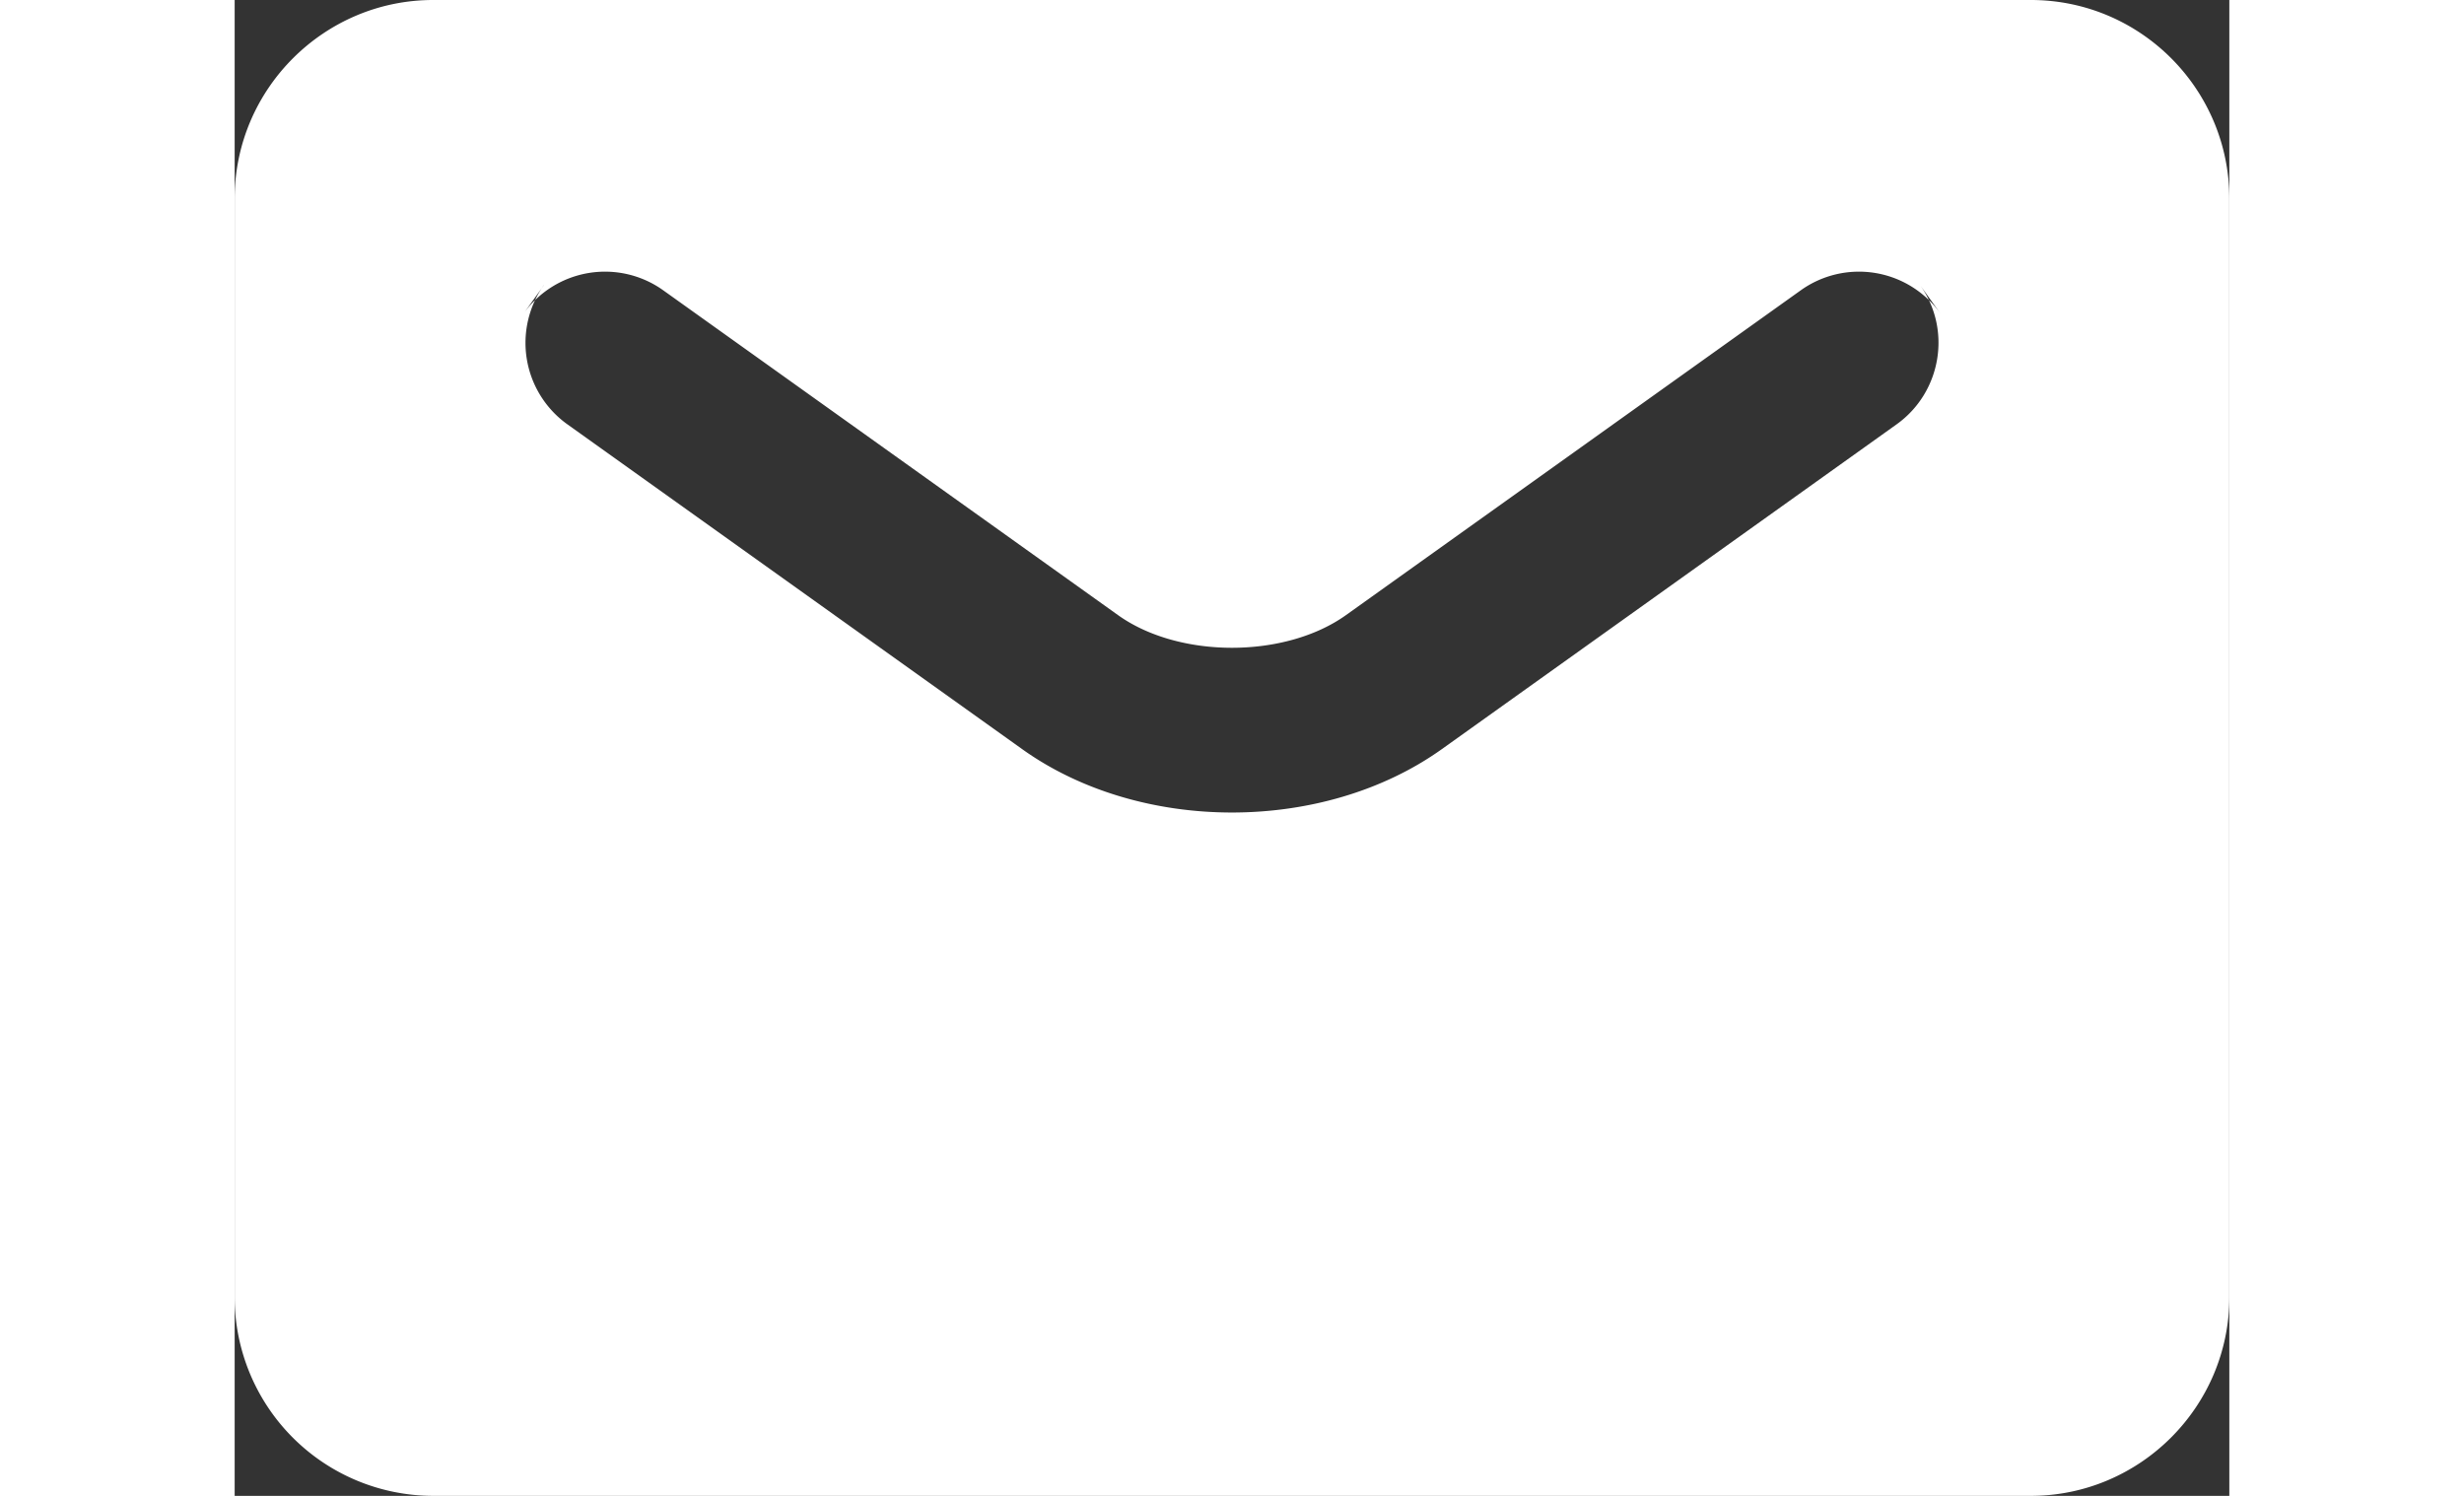
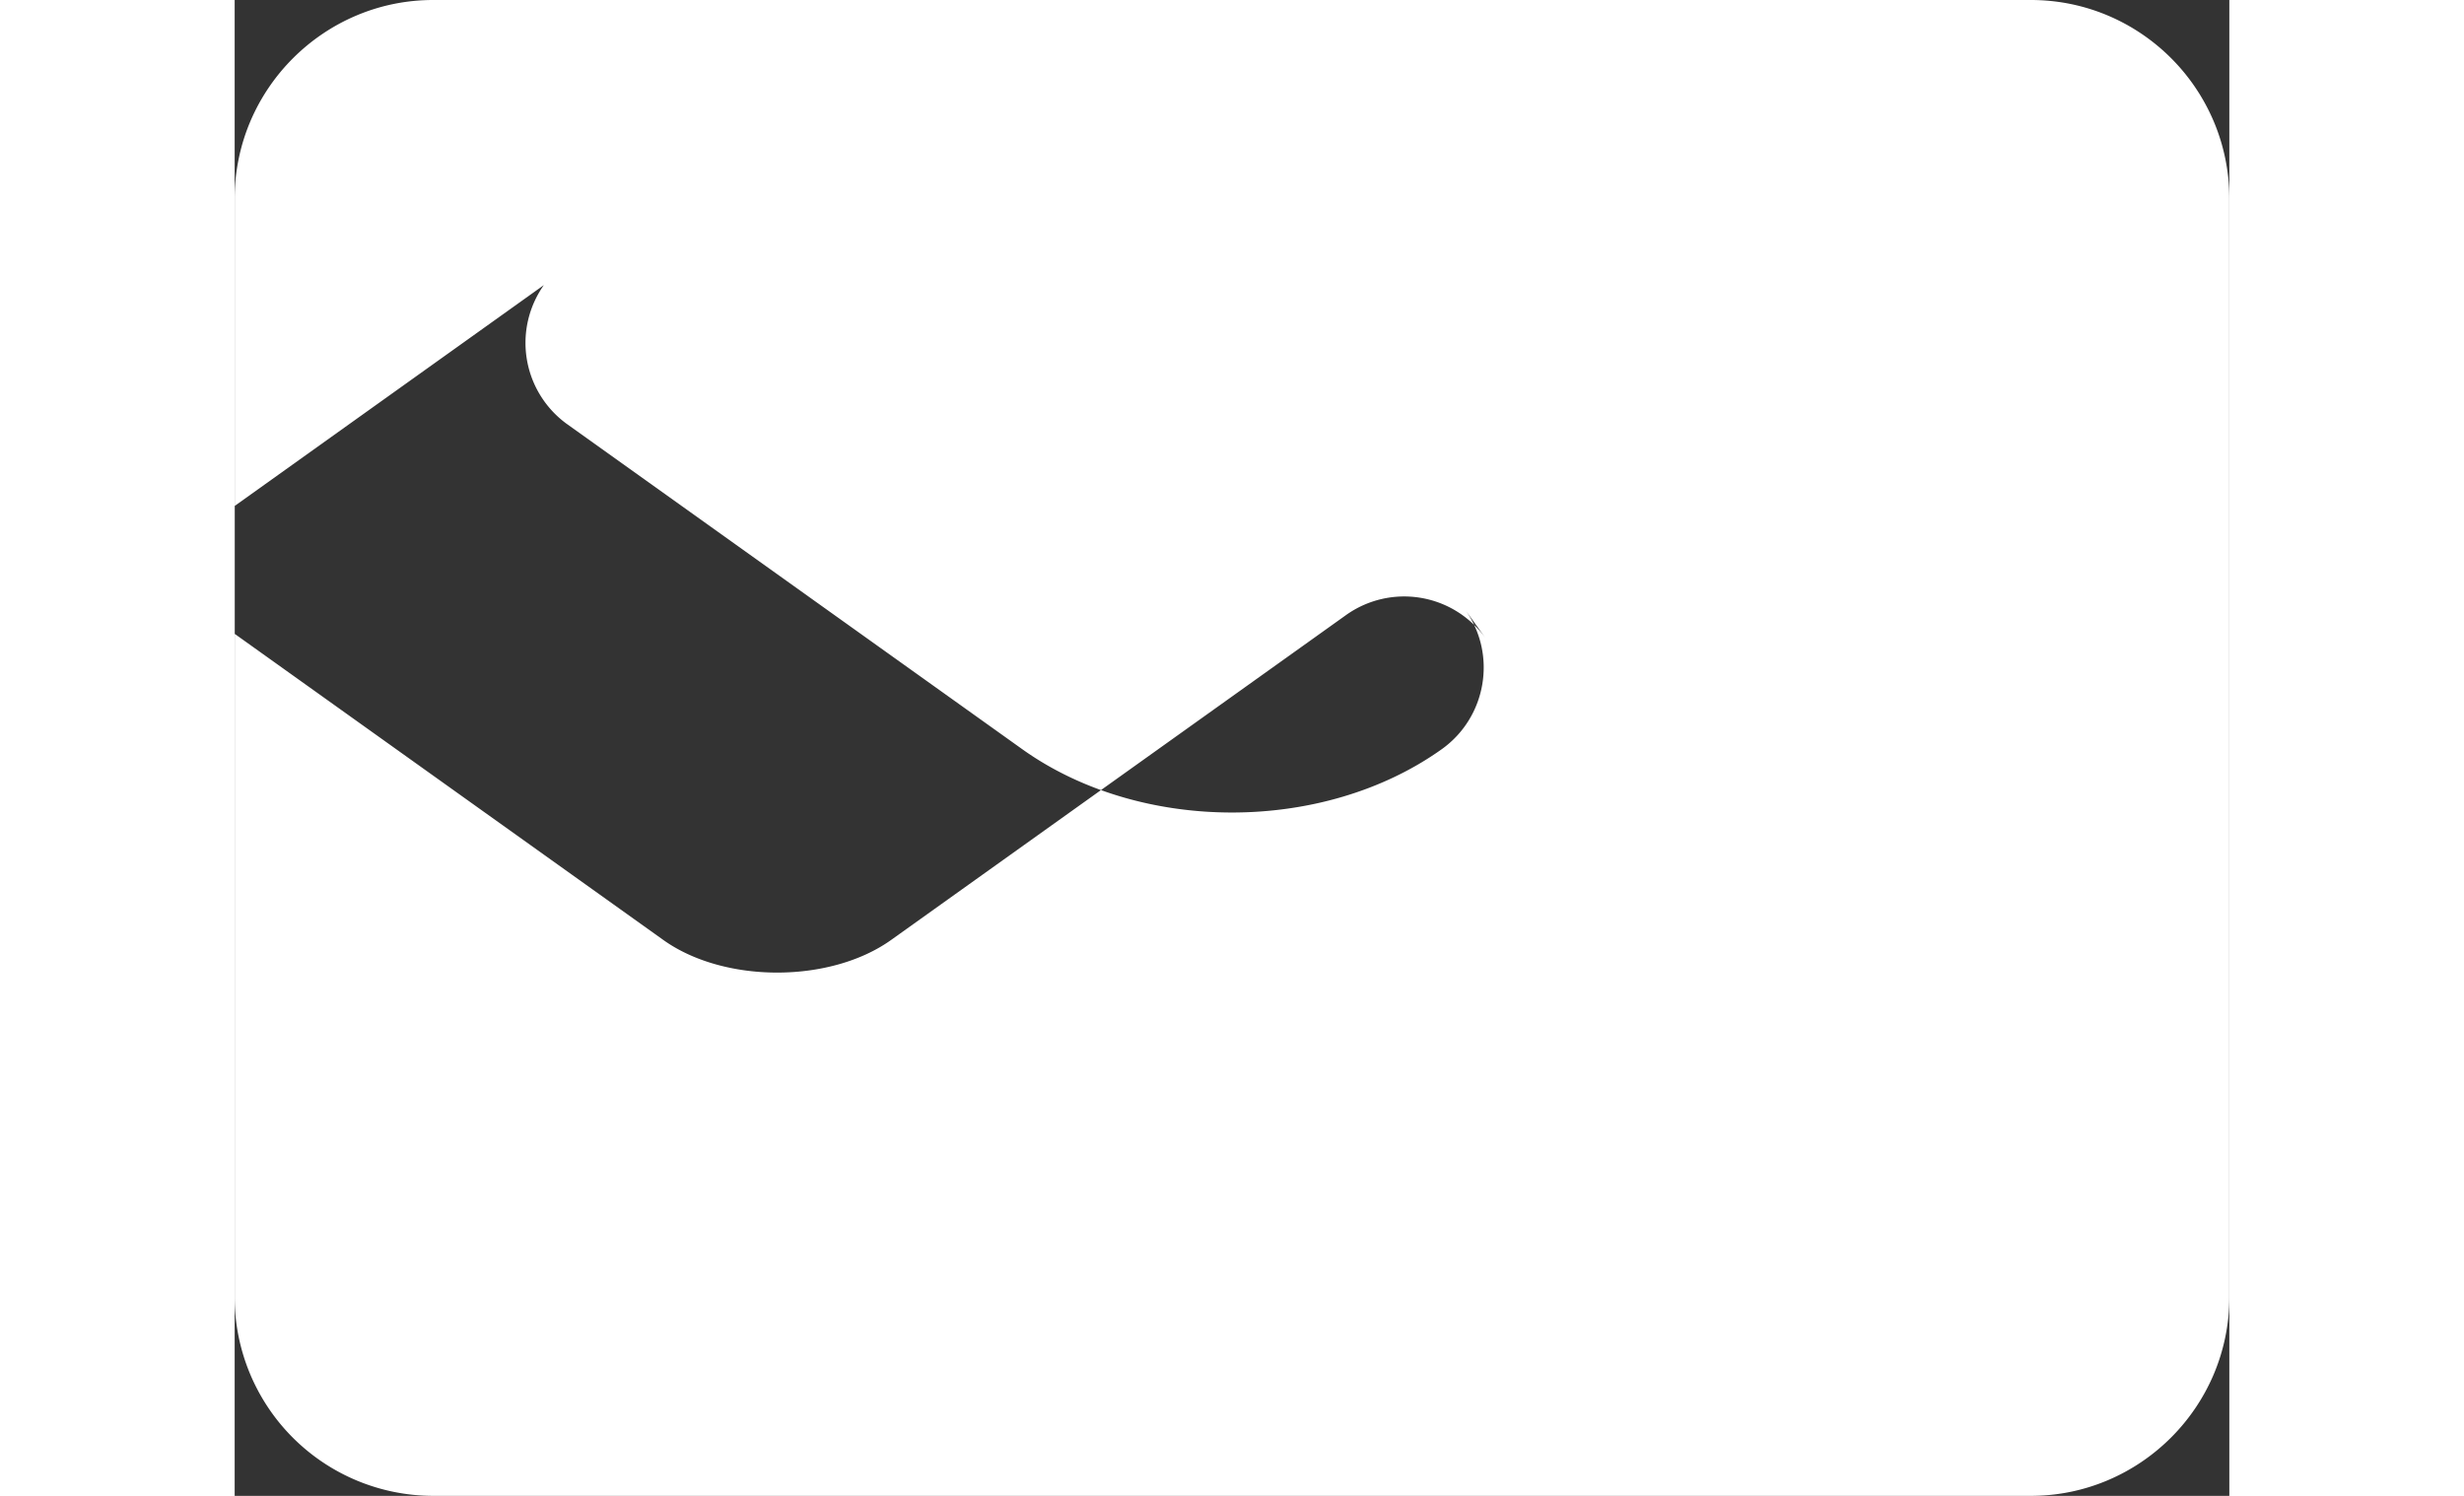
<svg xmlns="http://www.w3.org/2000/svg" data-bbox="15 8 20 15" width="28" height="17" viewBox="15 8 20 15" fill="#fff">
  <rect x="15" y="8" width="20" height="15" fill="#333333" stroke="none" />
  <g>
-     <path d="M15 9.992C15 8.892 15.898 8 16.99 8h16.02C34.108 8 35 8.893 35 9.992v11.016c0 1.1-.898 1.992-1.99 1.992H16.99A1.992 1.992 0 0 1 15 21.008V9.992zm3.1.867a1.004 1.004 0 0 0 .236 1.396l4.56 3.257c1.185.847 3.02.848 4.208 0l4.56-3.257c.45-.322.554-.95.235-1.396l.202.282a1.004 1.004 0 0 0-1.398-.23l-4.56 3.257c-.612.437-1.675.437-2.286 0l-4.56-3.257a1.004 1.004 0 0 0-1.398.23l.202-.282z" fill-rule="evenodd" />
+     <path d="M15 9.992C15 8.892 15.898 8 16.99 8h16.02C34.108 8 35 8.893 35 9.992v11.016c0 1.1-.898 1.992-1.99 1.992H16.99A1.992 1.992 0 0 1 15 21.008V9.992zm3.1.867a1.004 1.004 0 0 0 .236 1.396l4.56 3.257c1.185.847 3.02.848 4.208 0c.45-.322.554-.95.235-1.396l.202.282a1.004 1.004 0 0 0-1.398-.23l-4.56 3.257c-.612.437-1.675.437-2.286 0l-4.56-3.257a1.004 1.004 0 0 0-1.398.23l.202-.282z" fill-rule="evenodd" />
  </g>
</svg>